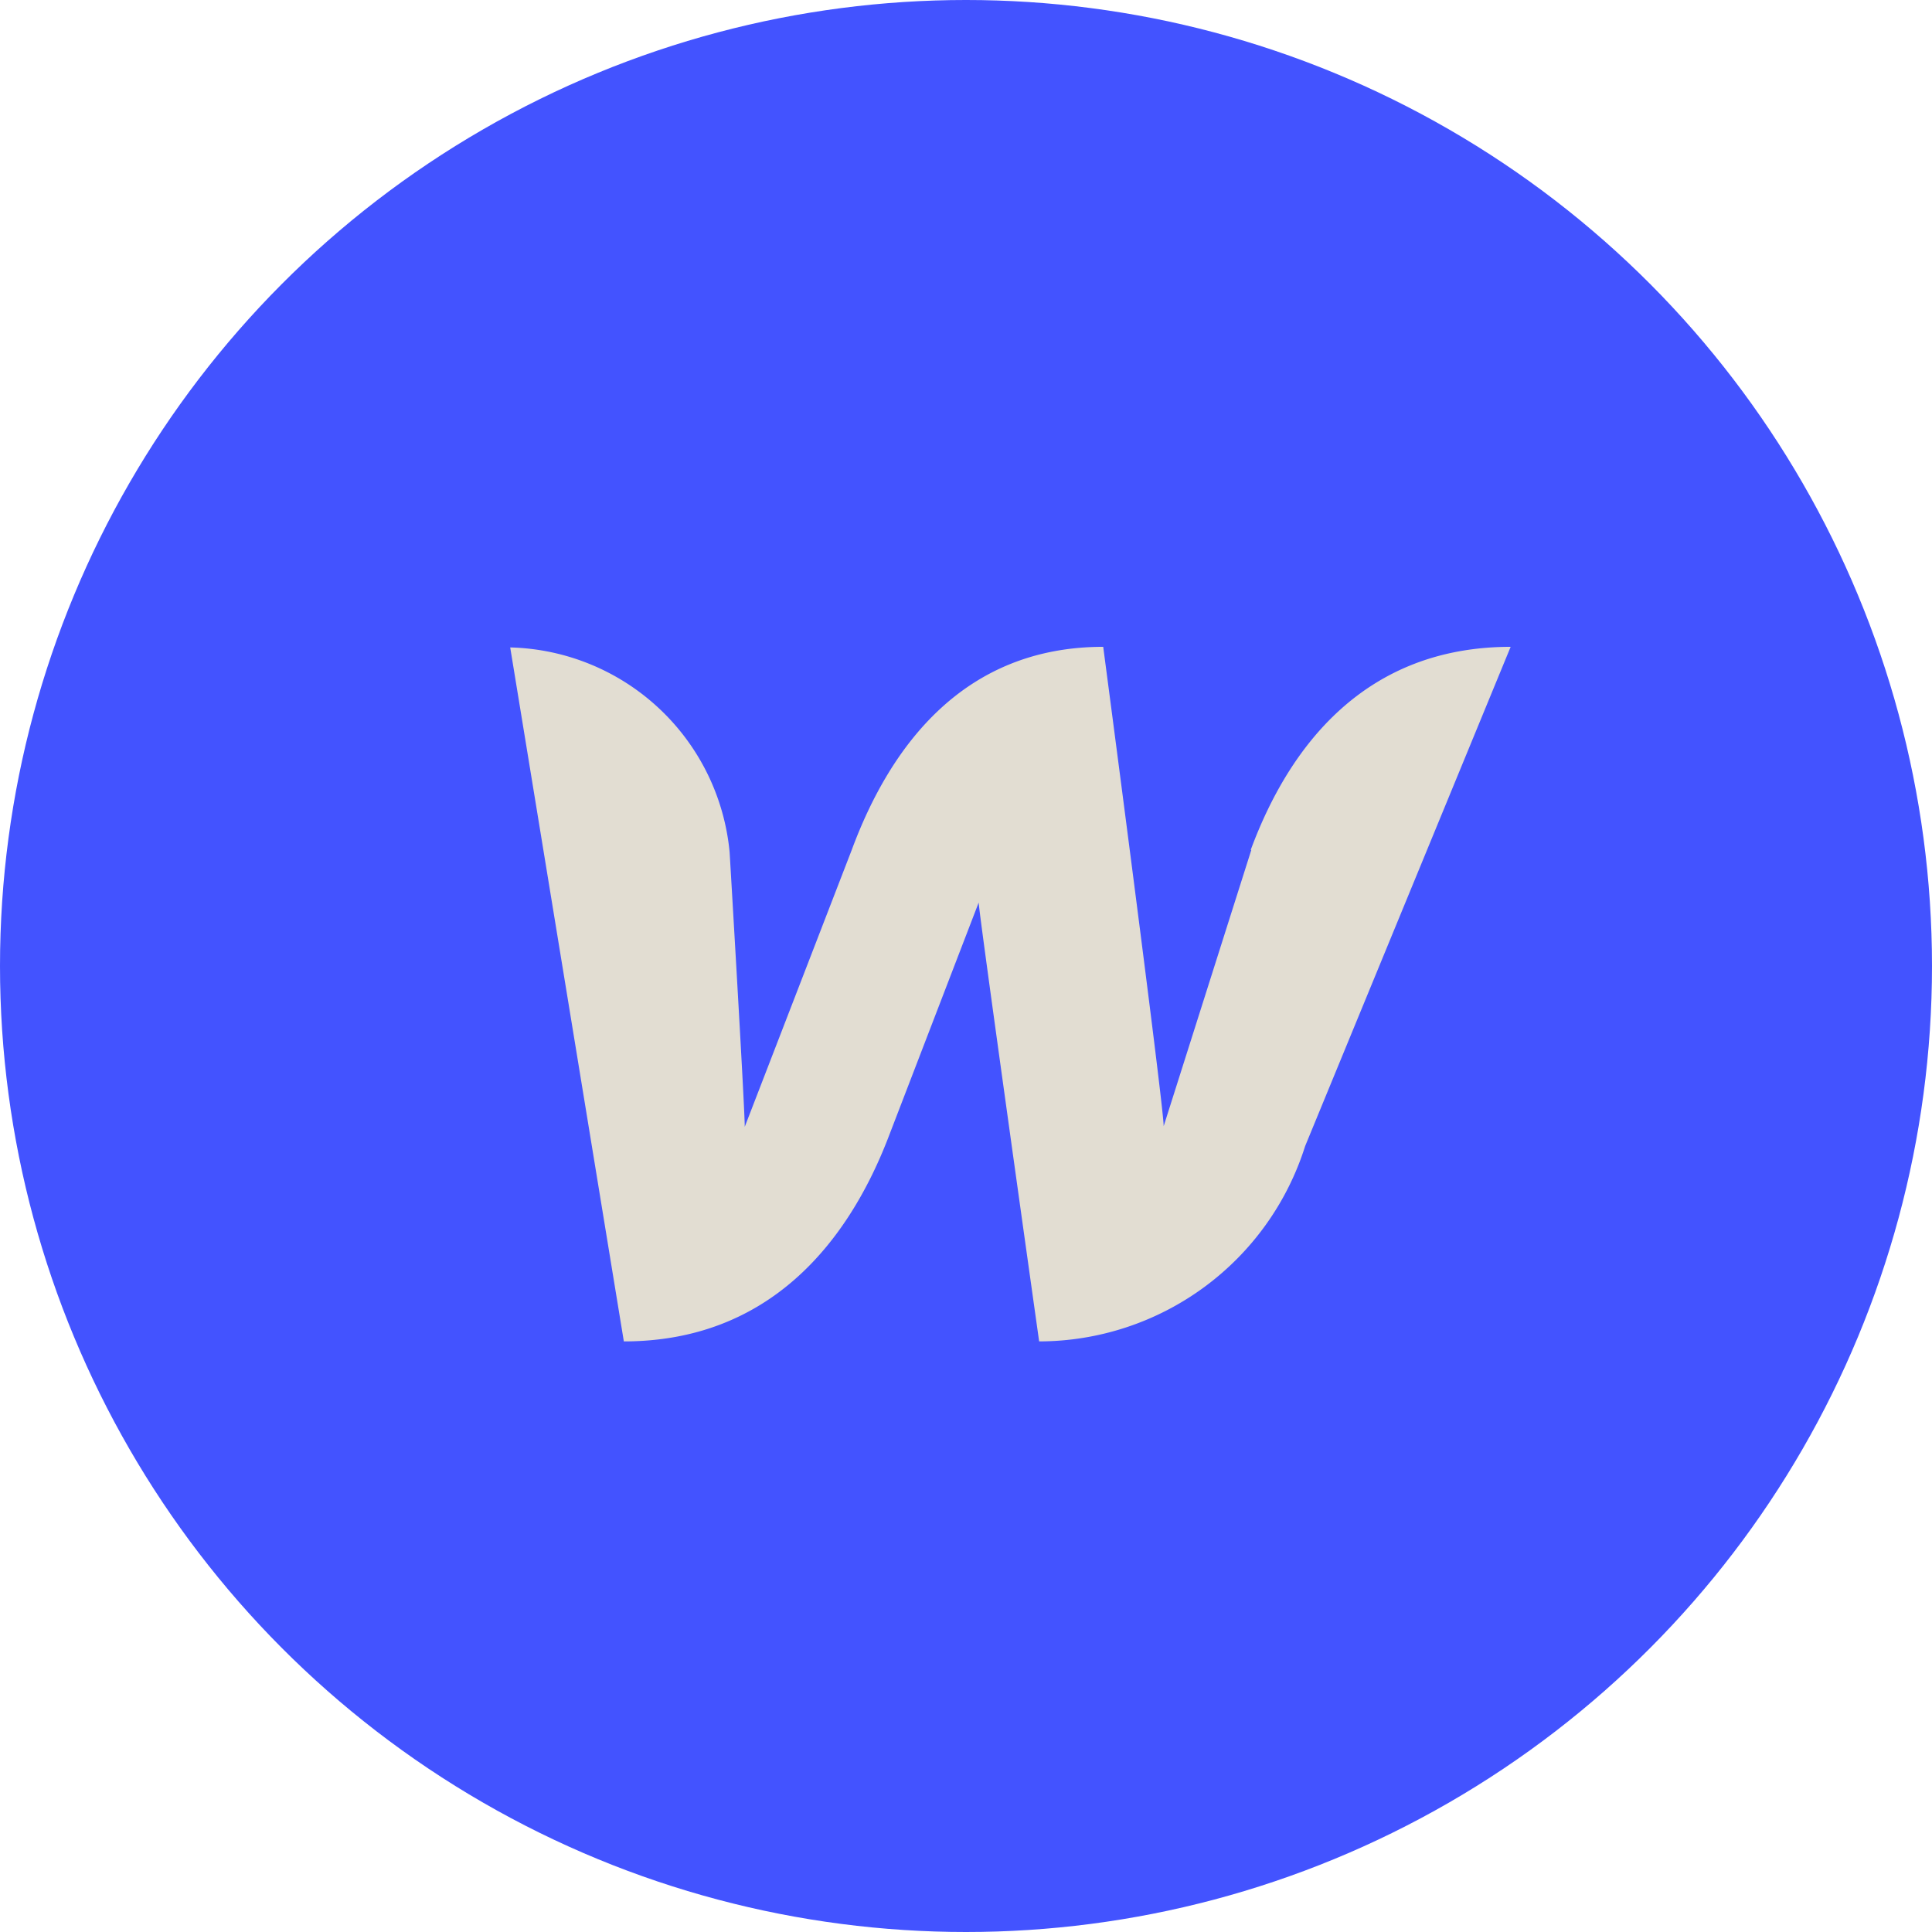
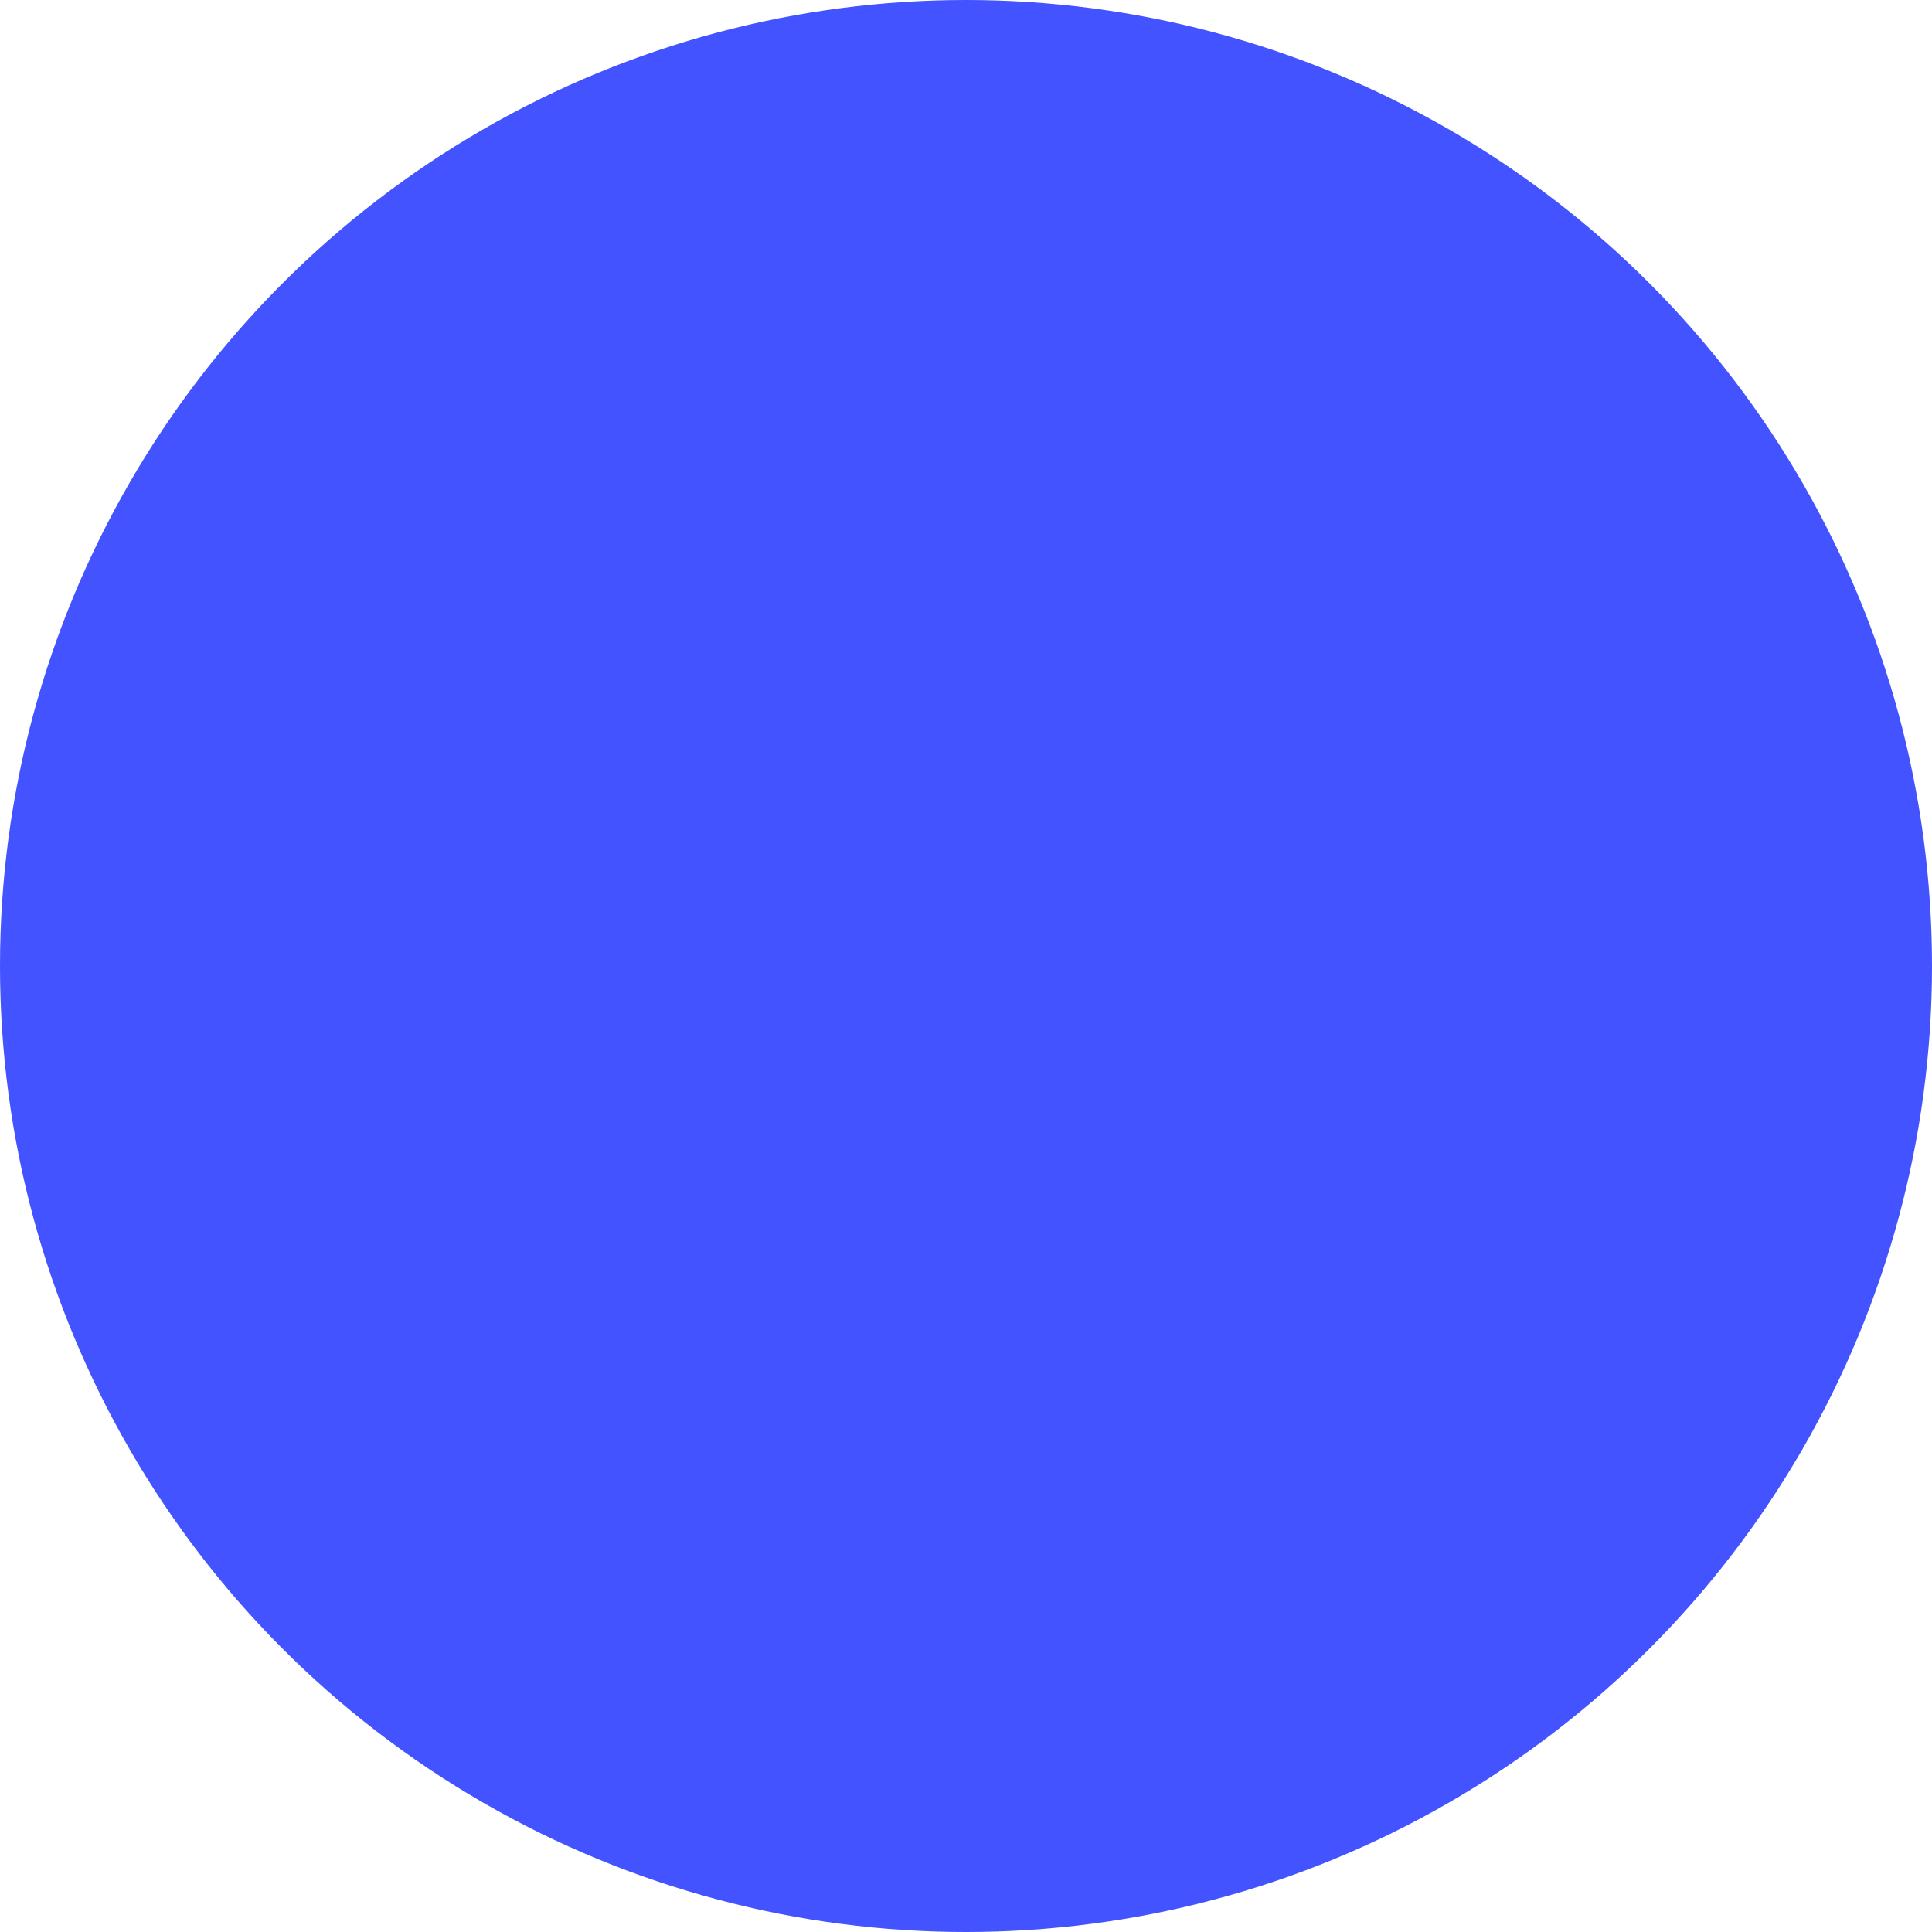
<svg xmlns="http://www.w3.org/2000/svg" width="726" height="726" viewBox="0 0 726 726">
  <g id="webflow-icon" transform="translate(0 -64.375)">
    <circle id="Ellipse_5" data-name="Ellipse 5" cx="363" cy="363" r="363" transform="translate(0 64.375)" fill="#4353ff" />
-     <path id="Path_2" data-name="Path 2" d="M295.375,161.8,262.437,265.616c0-7.951-22.716-180.136-22.716-180.136-52.246,0-79.96,37.027-94.5,76.325L105.017,265.843c0-7.5-5.679-103.13-5.679-103.13A84.957,84.957,0,0,0,16.88,85.707L59.586,346.484c54.518,0,84.048-37.027,99.268-76.325l34.074-88.592c0,3.635,22.716,164.916,22.716,164.916a104.947,104.947,0,0,0,99.949-73.372L392.826,85.48c-54.518,0-83.14,37.027-97.678,76.325Z" transform="translate(174.841 221.958)" fill="#e2ddd2" />
  </g>
</svg>